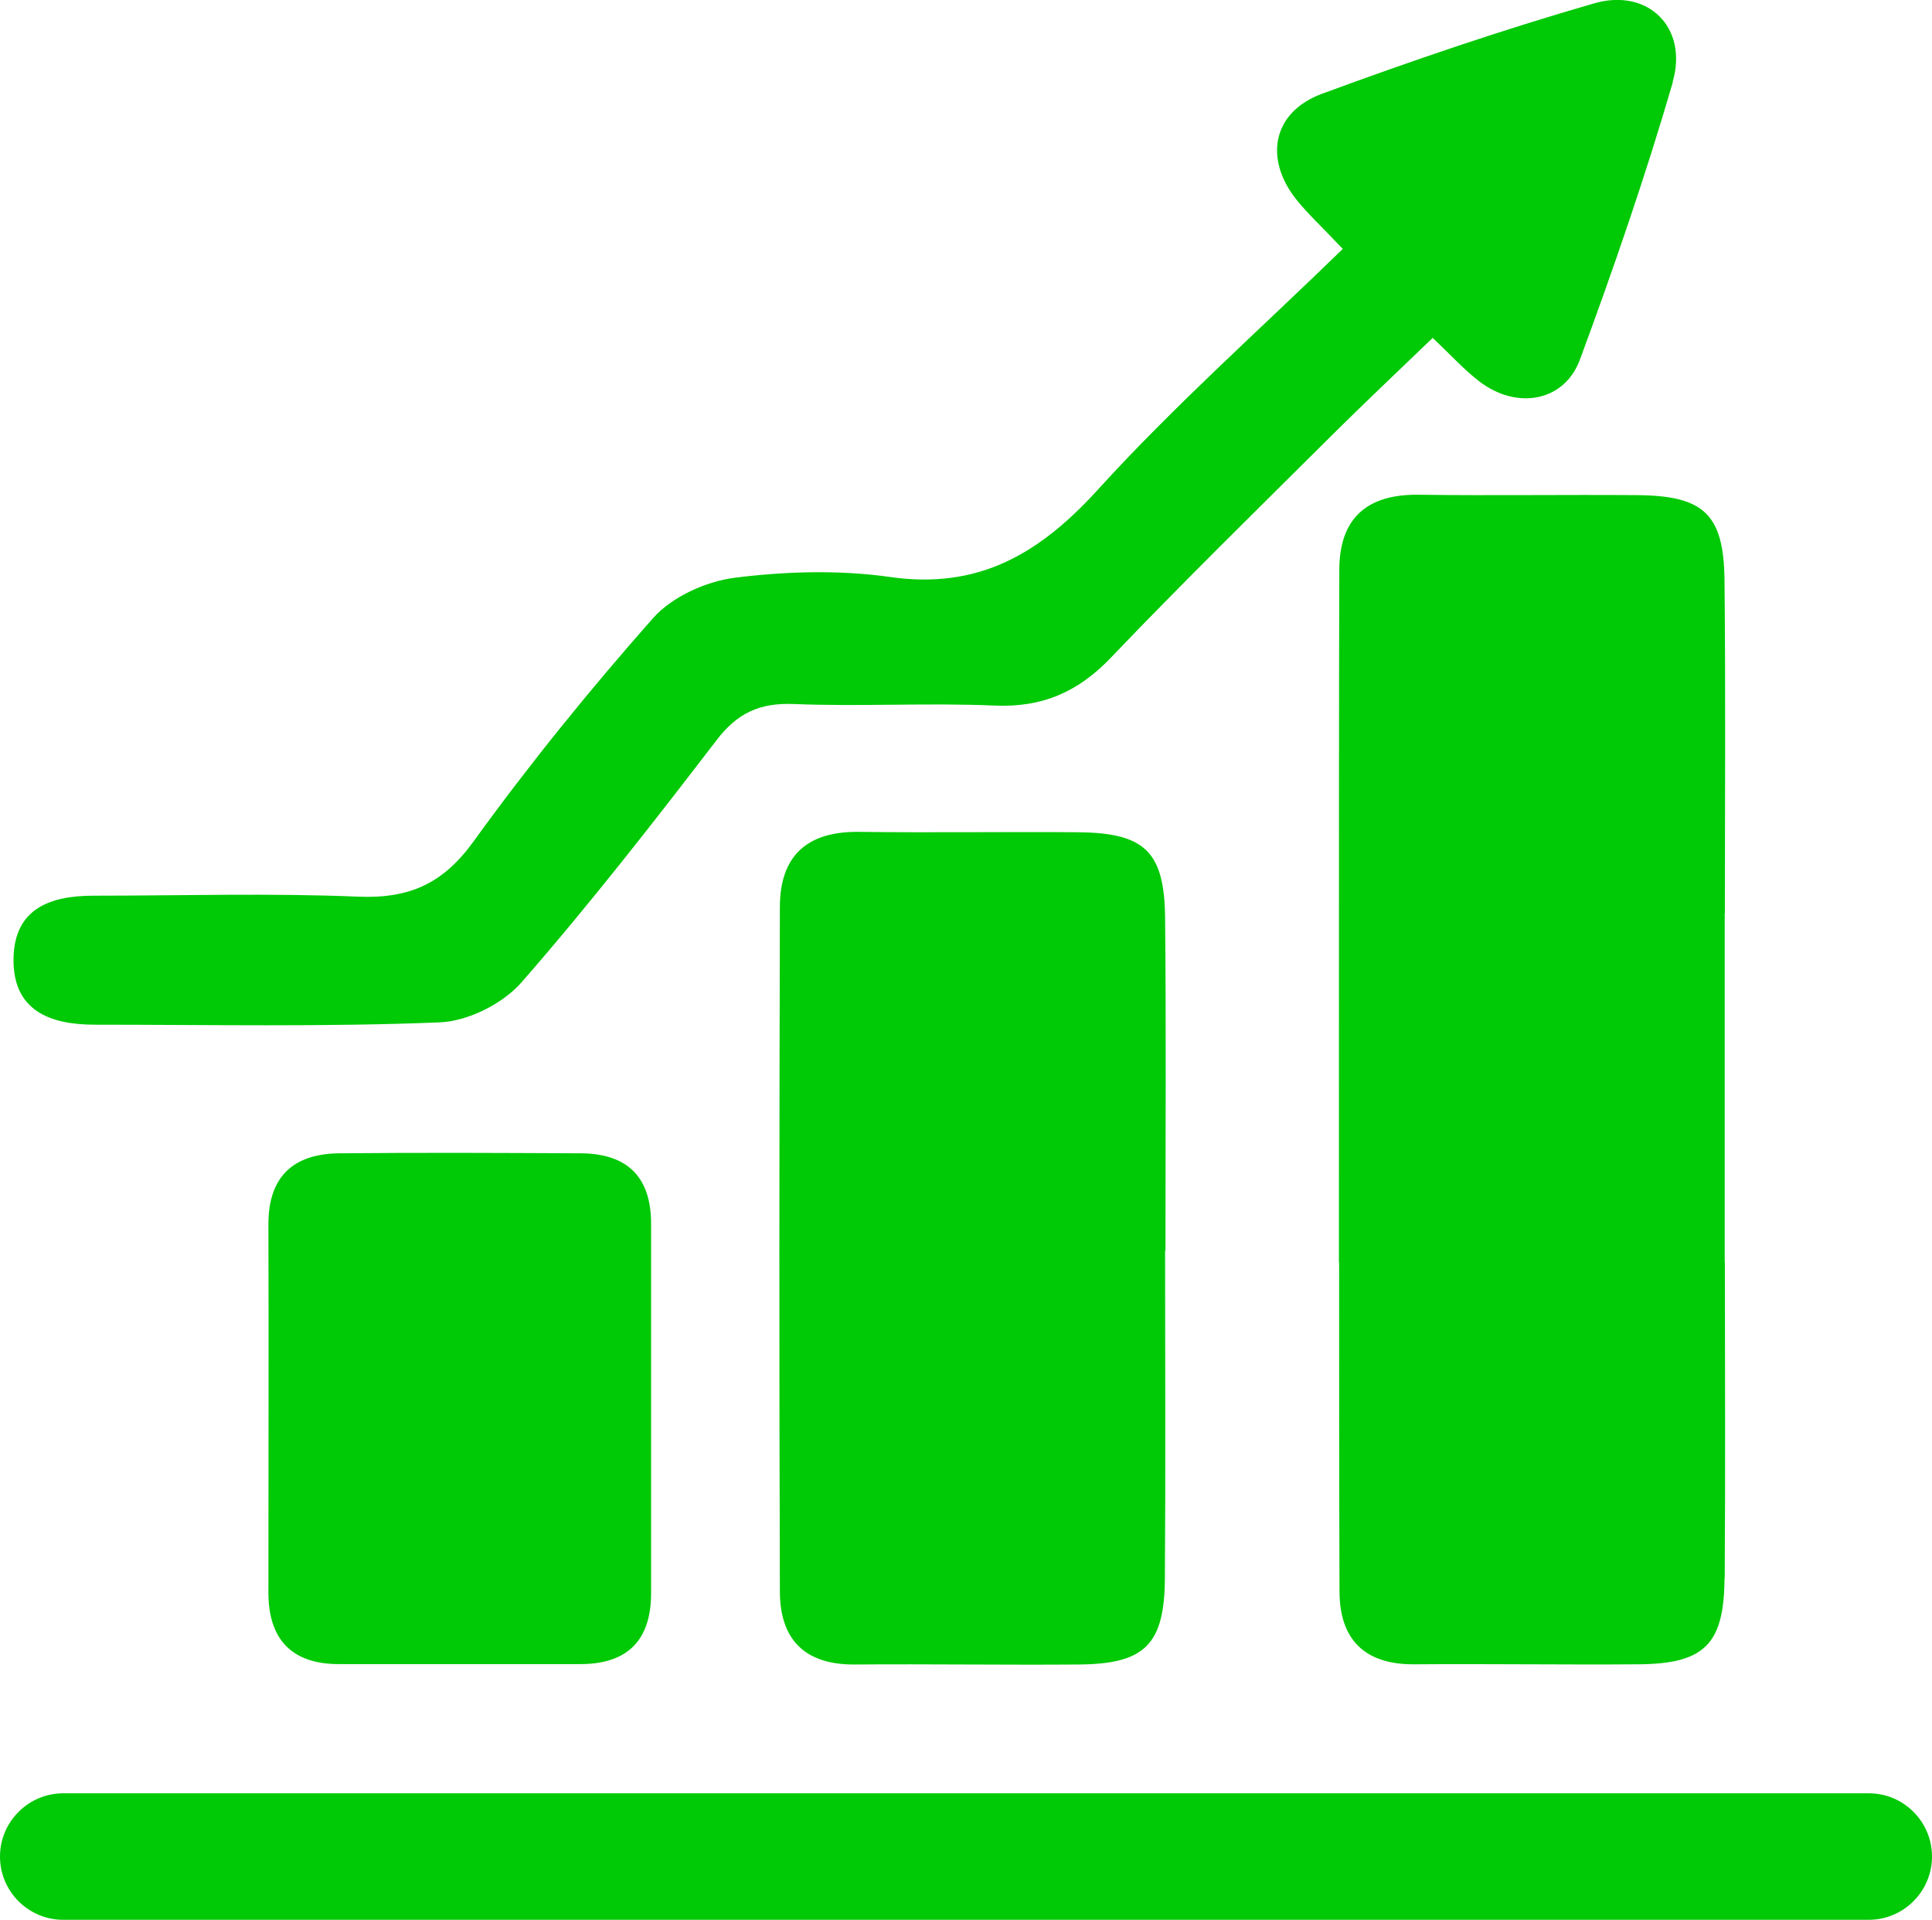
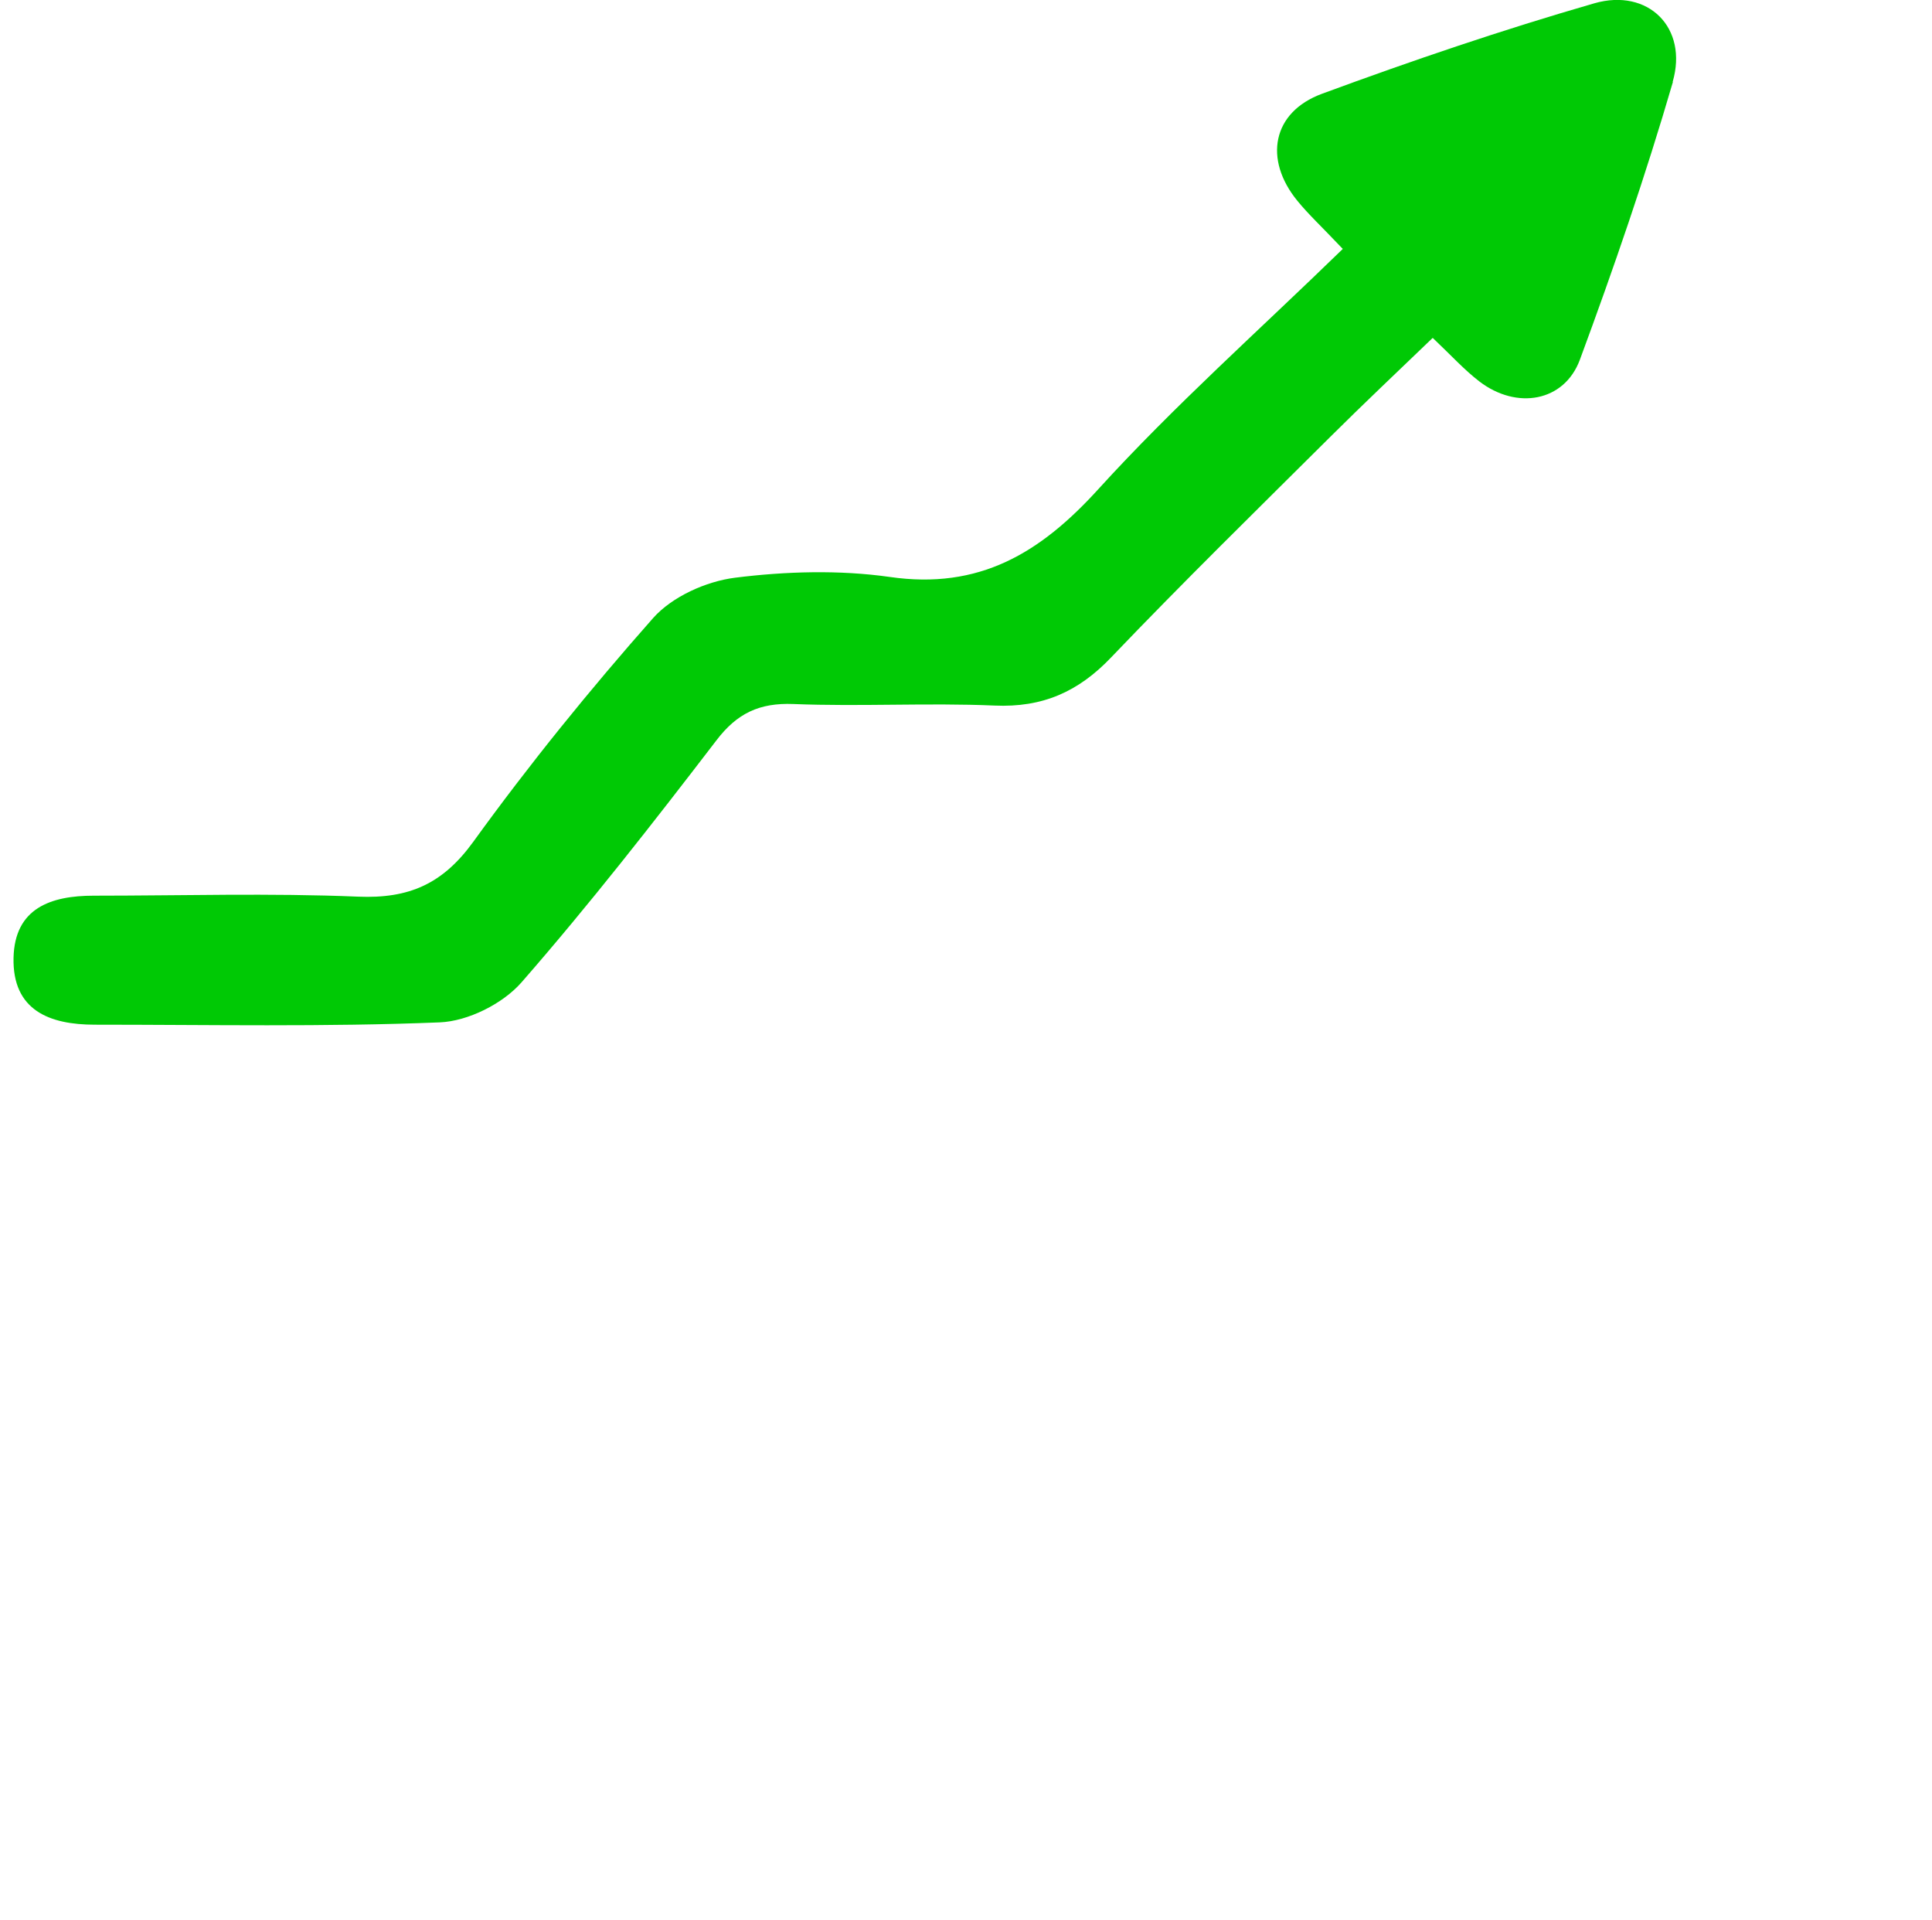
<svg xmlns="http://www.w3.org/2000/svg" id="Layer_2" viewBox="0 0 99.91 99.26">
  <defs>
    <style>
      .cls-1 {
        fill: #00c905;
      }
    </style>
  </defs>
  <g id="Layer_1-2" data-name="Layer_1">
    <g>
      <g>
-         <path class="cls-1" d="M60.25,64.66c0,5.65.03,11.3-.01,16.94-.02,3.43-1.04,4.43-4.43,4.46-3.86.03-7.72-.03-11.58,0-2.61.03-3.9-1.29-3.9-3.79-.04-11.78-.03-23.57,0-35.36,0-2.68,1.42-3.94,4.12-3.9,3.76.05,7.53-.01,11.29.02,3.44.03,4.47.98,4.51,4.39.06,5.74.02,11.49.02,17.23Z" />
-         <path class="cls-1" d="M89.19,47.22v18.05h-19.95c0-23.56,0-29.68.02-35.79,0-2.68,1.42-3.94,4.12-3.9,3.76.05,7.53-.01,11.29.02,3.44.03,4.47.98,4.51,4.39.06,5.74.02,11.49.02,17.23Z" />
-         <path class="cls-1" d="M89.18,81.59c-.02,3.43-1.04,4.43-4.43,4.46-3.86.03-7.72-.03-11.58,0-2.61.03-3.9-1.29-3.9-3.79-.02-5.67-.02-11.34-.02-17h19.95c0,5.45.03,10.89-.01,16.32Z" />
        <path class="cls-1" d="M86.51,4.24c-1.41,4.84-3.06,9.63-4.81,14.36-.81,2.18-3.27,2.6-5.2,1.12-.78-.6-1.45-1.34-2.41-2.25-1.8,1.73-3.57,3.4-5.3,5.12-3.79,3.77-7.62,7.52-11.32,11.39-1.7,1.79-3.56,2.61-6.04,2.5-3.46-.15-6.94.06-10.4-.08-1.76-.07-2.92.48-3.99,1.89-3.26,4.25-6.55,8.47-10.07,12.5-.97,1.11-2.77,2.01-4.23,2.07-5.94.24-11.9.12-17.84.12-2.34,0-4.26-.74-4.2-3.46.06-2.56,1.92-3.21,4.14-3.21,4.56,0,9.13-.14,13.68.05,2.62.11,4.37-.65,5.95-2.83,2.9-4.01,6.03-7.87,9.31-11.58.98-1.1,2.73-1.89,4.23-2.08,2.63-.33,5.39-.41,8-.04,4.63.67,7.78-1.23,10.78-4.53,3.92-4.31,8.29-8.19,12.65-12.43-1.14-1.2-1.79-1.8-2.35-2.49-1.75-2.14-1.3-4.58,1.27-5.53,4.64-1.71,9.34-3.31,14.09-4.68,2.79-.8,4.86,1.27,4.05,4.06Z" />
-         <path class="cls-1" d="M33.67,63.33c0,1.12,0,2.25,0,3.38,0,2.05,0,4.09,0,6.14v9.52c0,2.45-1.23,3.67-3.66,3.67-4.16,0-8.33,0-12.49,0-2.44,0-3.64-1.29-3.64-3.7,0-6.34.02-12.69,0-19.04,0-2.48,1.3-3.65,3.68-3.67,4.16-.04,8.33-.02,12.49,0,2.41.02,3.64,1.24,3.62,3.7Z" />
      </g>
-       <path class="cls-1" d="M96.64,99.26H3.27c-1.81,0-3.27-1.47-3.27-3.27s1.47-3.27,3.27-3.27h93.37c1.81,0,3.27,1.47,3.27,3.27s-1.47,3.27-3.27,3.27Z" />
    </g>
  </g>
</svg>